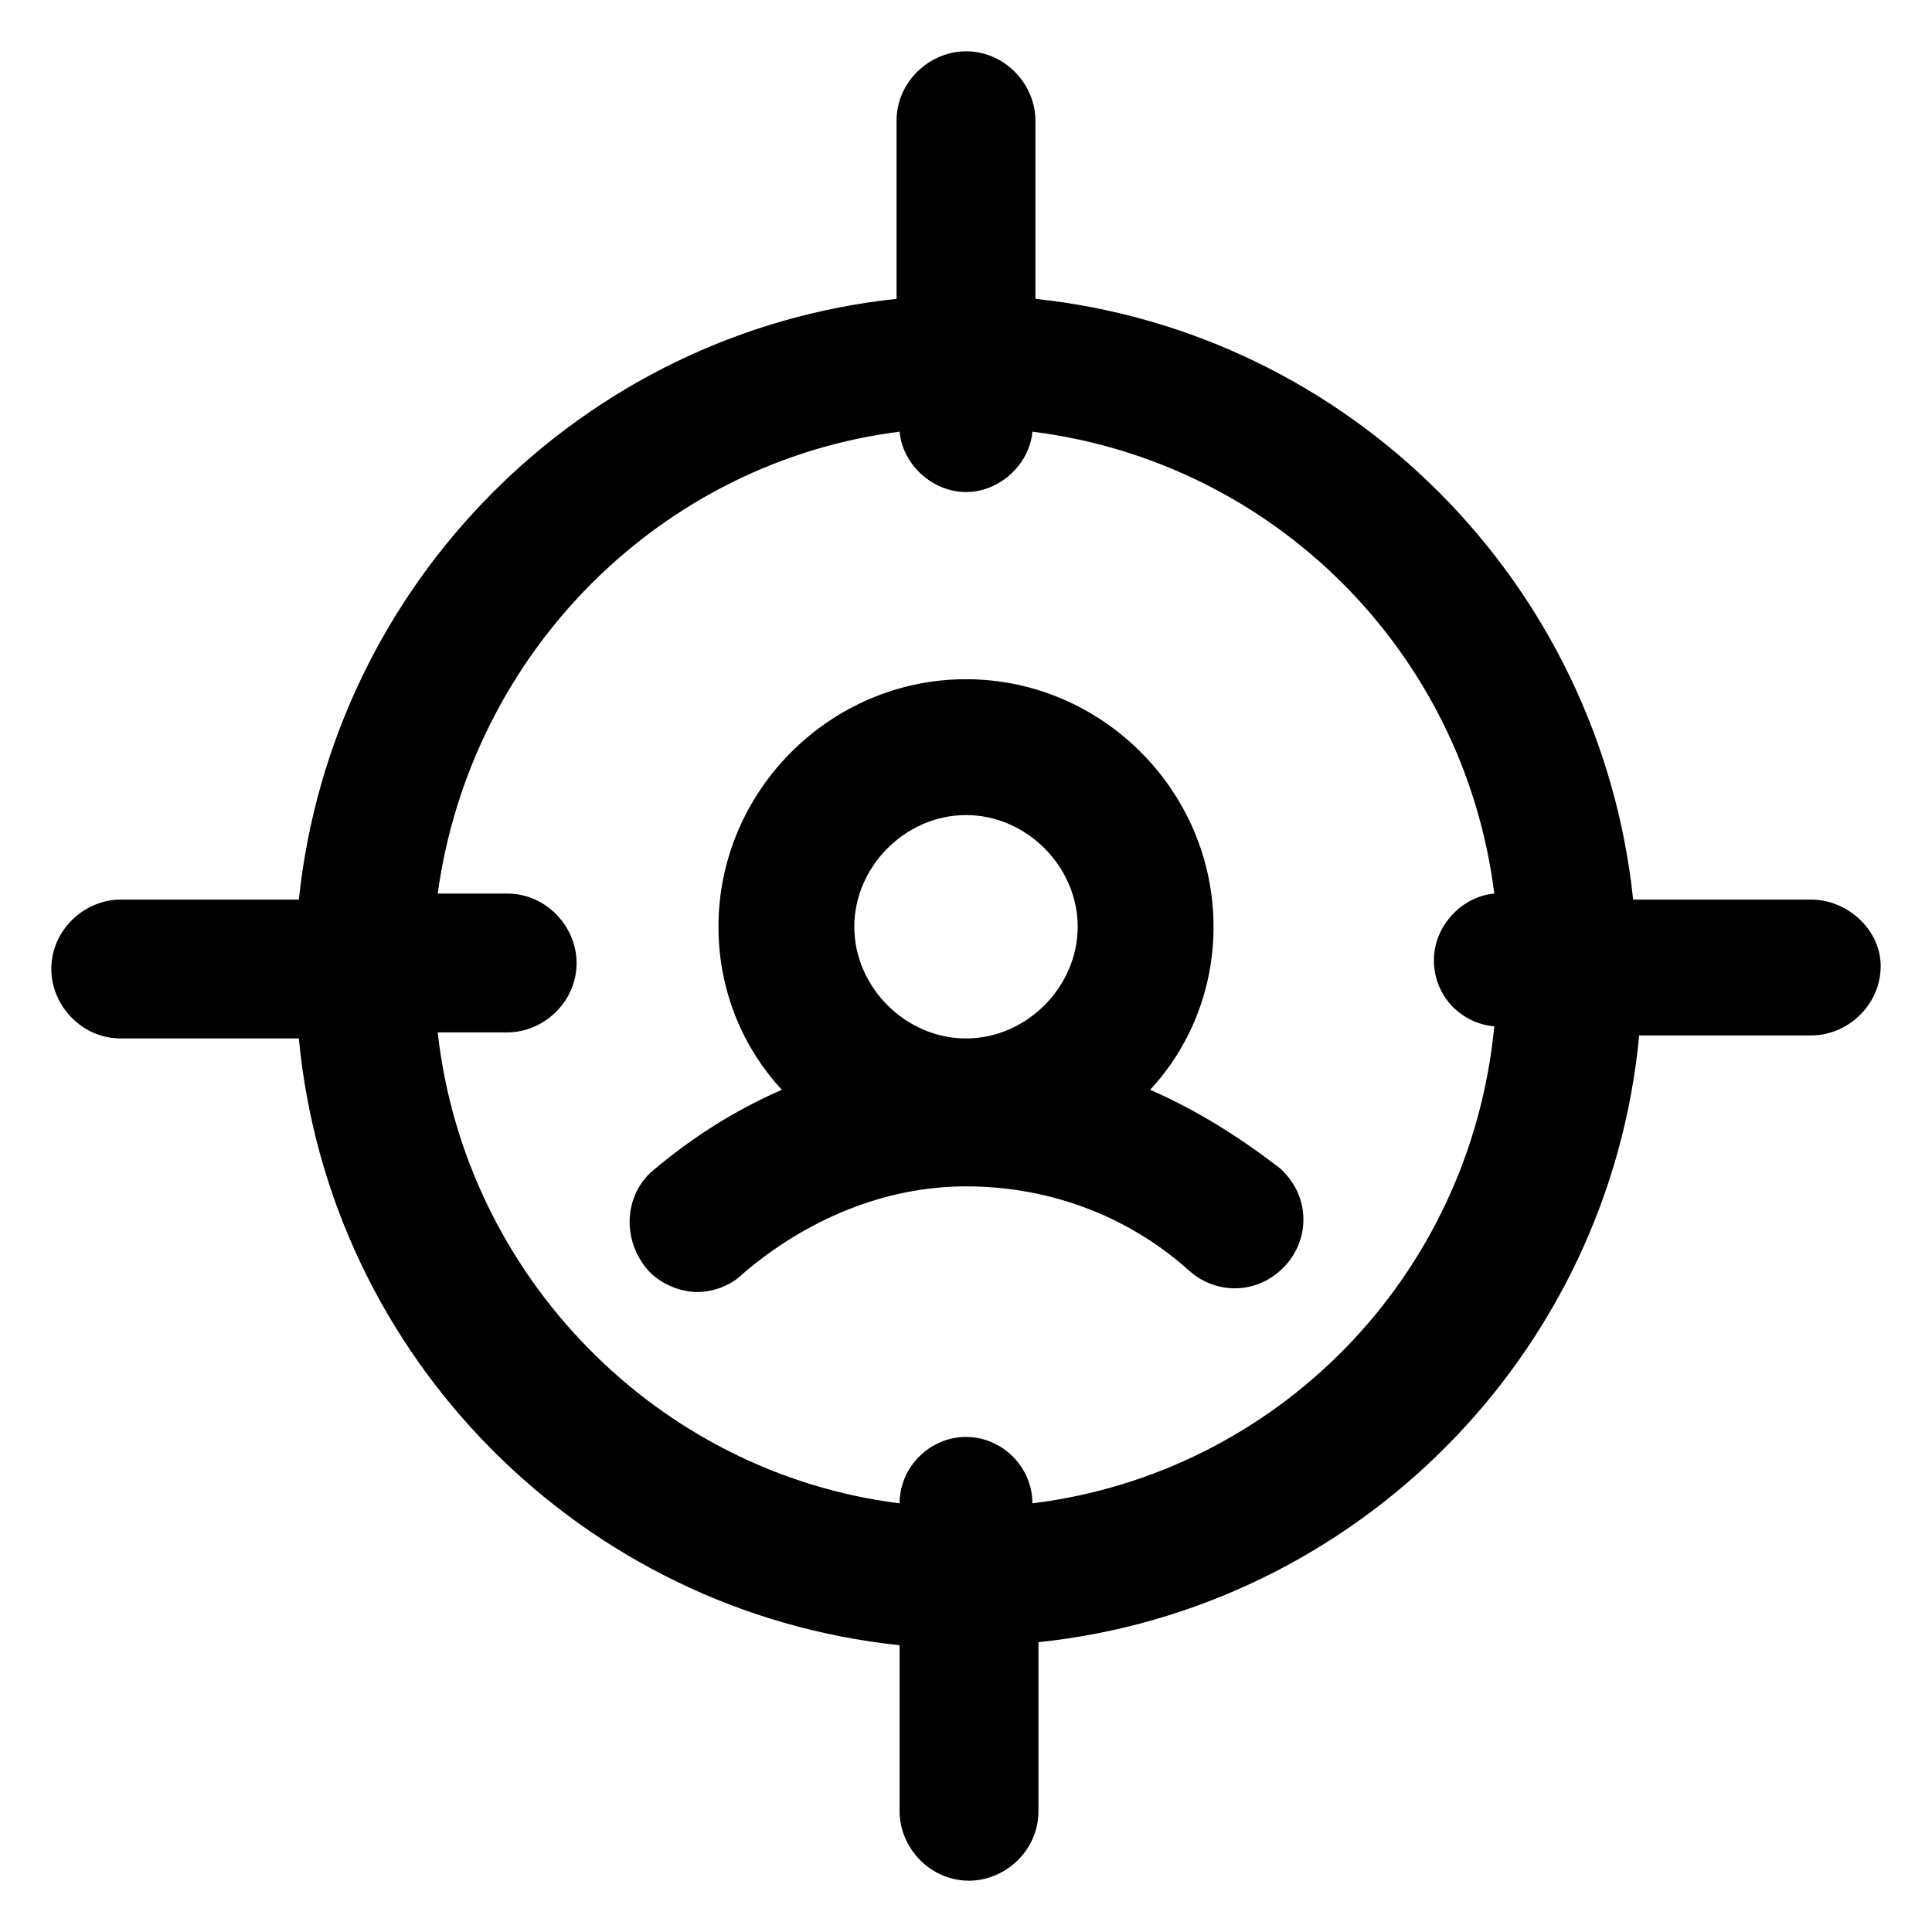
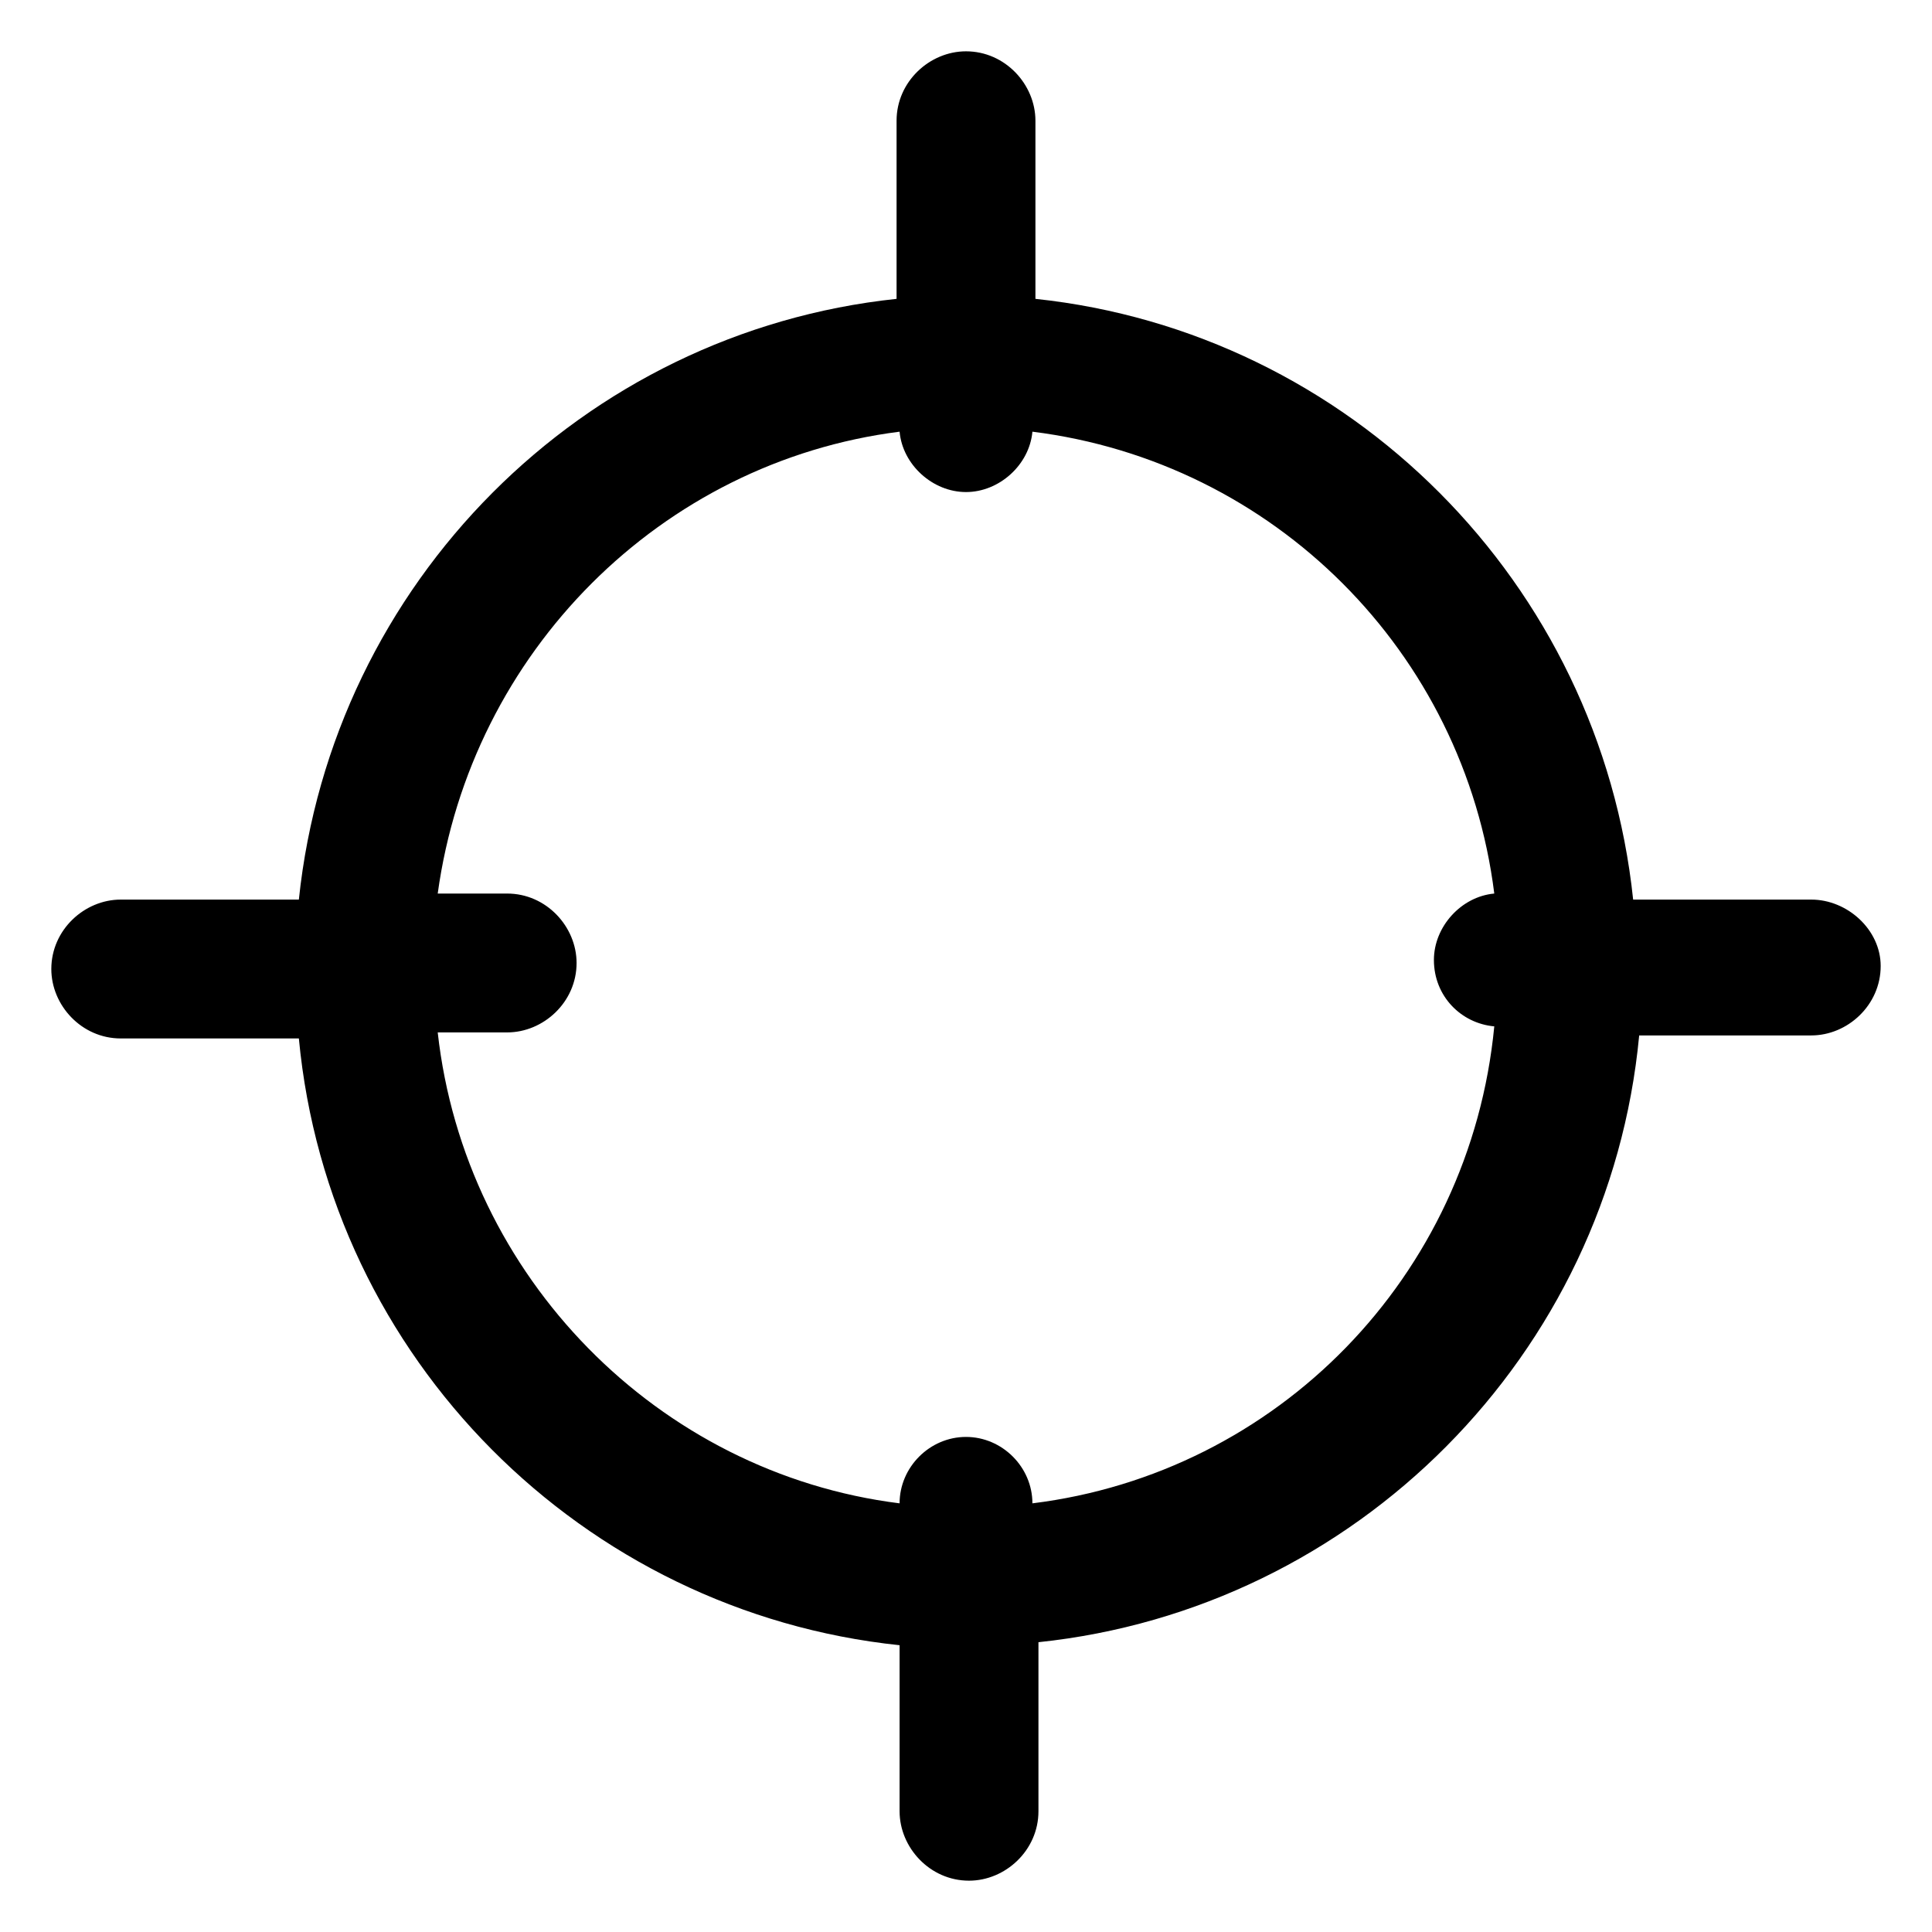
<svg xmlns="http://www.w3.org/2000/svg" version="1.1" id="lni_lni-target-customer" x="0px" y="0px" viewBox="0 0 64 64" style="enable-background:new 0 0 64 64;" xml:space="preserve">
  <g>
    <path d="M60,29.8h-5.9C53,19.3,44.7,11,34.3,9.9V4c0-1.2-1-2.3-2.3-2.3c-1.2,0-2.3,1-2.3,2.3v5.9C19.3,11,11,19.3,9.9,29.8H4   c-1.2,0-2.3,1-2.3,2.3c0,1.2,1,2.3,2.3,2.3h5.9c1,10.6,9.4,19,19.9,20.1V60c0,1.2,1,2.3,2.3,2.3c1.2,0,2.3-1,2.3-2.3v-5.6   c10.5-1.1,18.9-9.5,19.9-20.1H60c1.2,0,2.3-1,2.3-2.3C62.3,30.8,61.2,29.8,60,29.8z M34.2,49.8c0-1.2-1-2.2-2.2-2.2   c-1.2,0-2.2,1-2.2,2.2c-8-1-14.4-7.5-15.3-15.6h2.3c1.2,0,2.3-1,2.3-2.3c0-1.2-1-2.3-2.3-2.3h-2.3c1.1-8,7.4-14.3,15.3-15.3   c0.1,1.1,1.1,2,2.2,2c1.1,0,2.1-0.9,2.2-2c8,1,14.3,7.3,15.3,15.3c-1.1,0.1-2,1.1-2,2.2c0,1.2,0.9,2.1,2,2.2   C48.7,42.3,42.3,48.8,34.2,49.8z" />
-     <path d="M38.1,36.1c1.3-1.4,2.1-3.3,2.1-5.4c0-4.5-3.7-8.2-8.2-8.2c-4.5,0-8.2,3.7-8.2,8.2c0,2.1,0.8,4,2.1,5.4   c-1.6,0.7-3,1.6-4.3,2.7c-0.9,0.8-1,2.2-0.2,3.2c0.4,0.5,1.1,0.8,1.7,0.8c0.5,0,1.1-0.2,1.5-0.6c2.1-1.8,4.7-2.9,7.4-2.9   c2.8,0,5.4,1,7.4,2.8c0.9,0.8,2.3,0.8,3.2-0.2c0.8-0.9,0.8-2.3-0.2-3.2C41.1,37.7,39.7,36.8,38.1,36.1z M32,27c2,0,3.7,1.7,3.7,3.7   c0,2-1.7,3.7-3.7,3.7c-2,0-3.7-1.7-3.7-3.7C28.3,28.7,30,27,32,27z" />
  </g>
</svg>